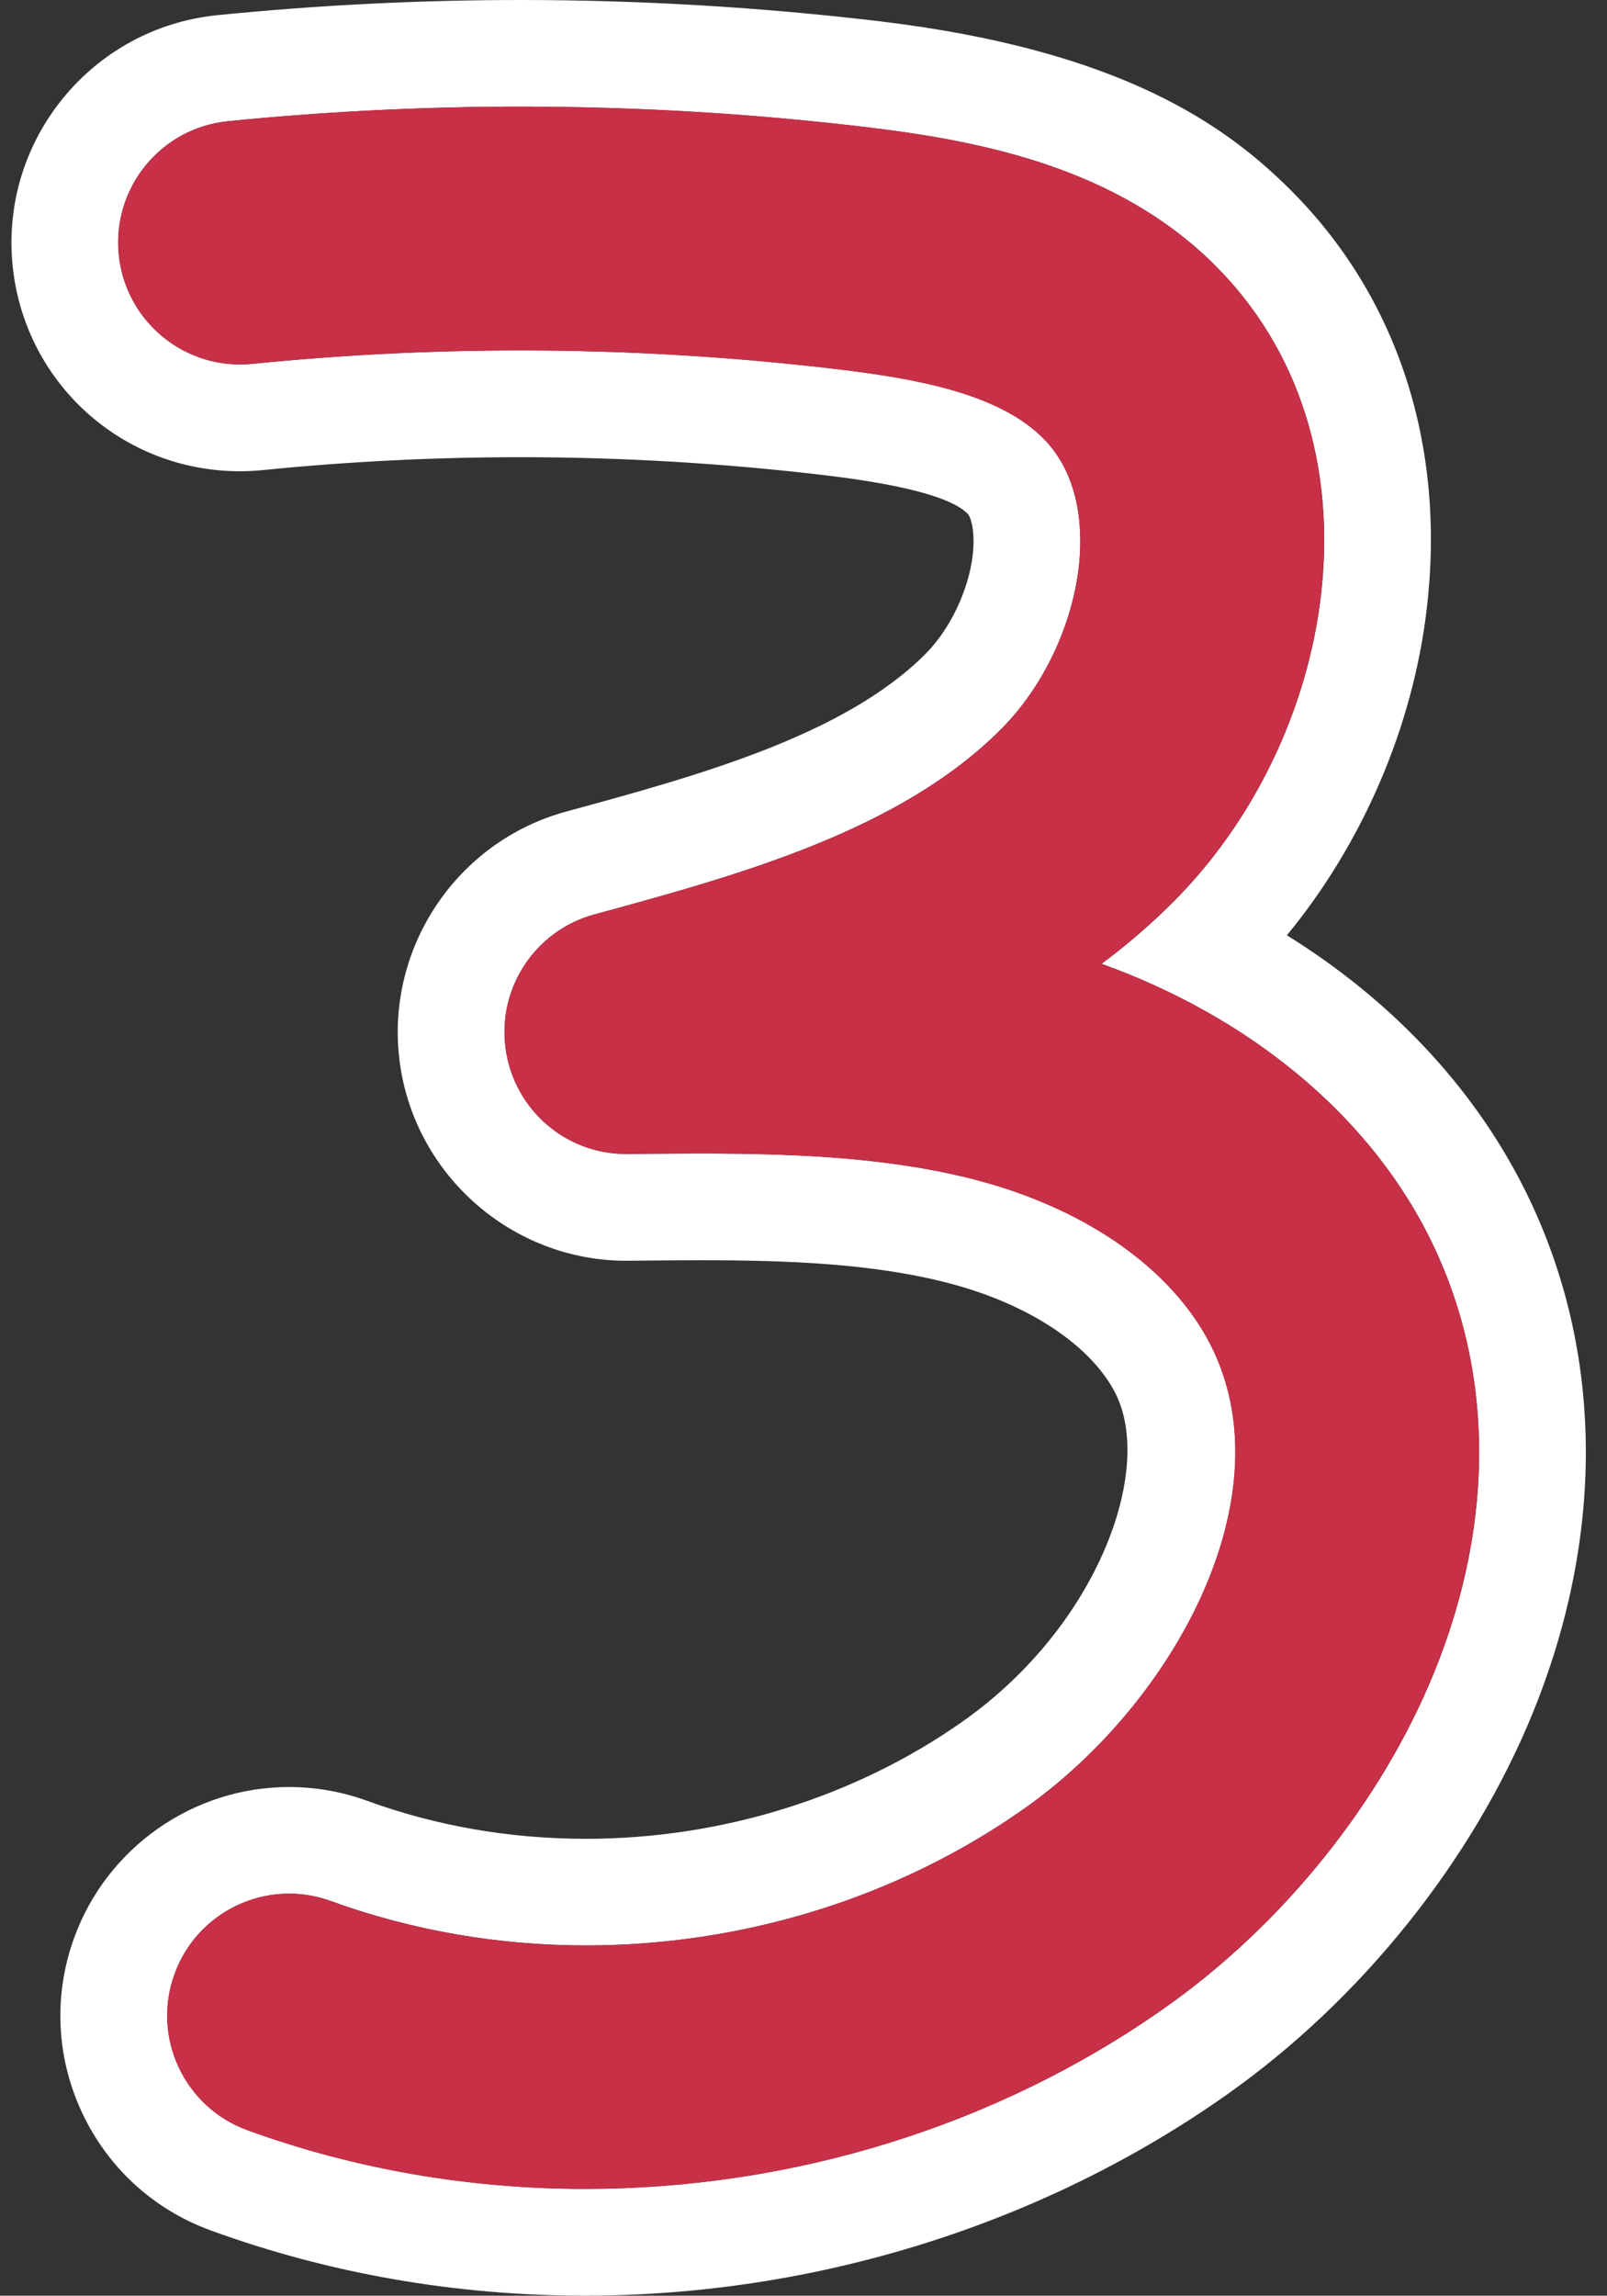
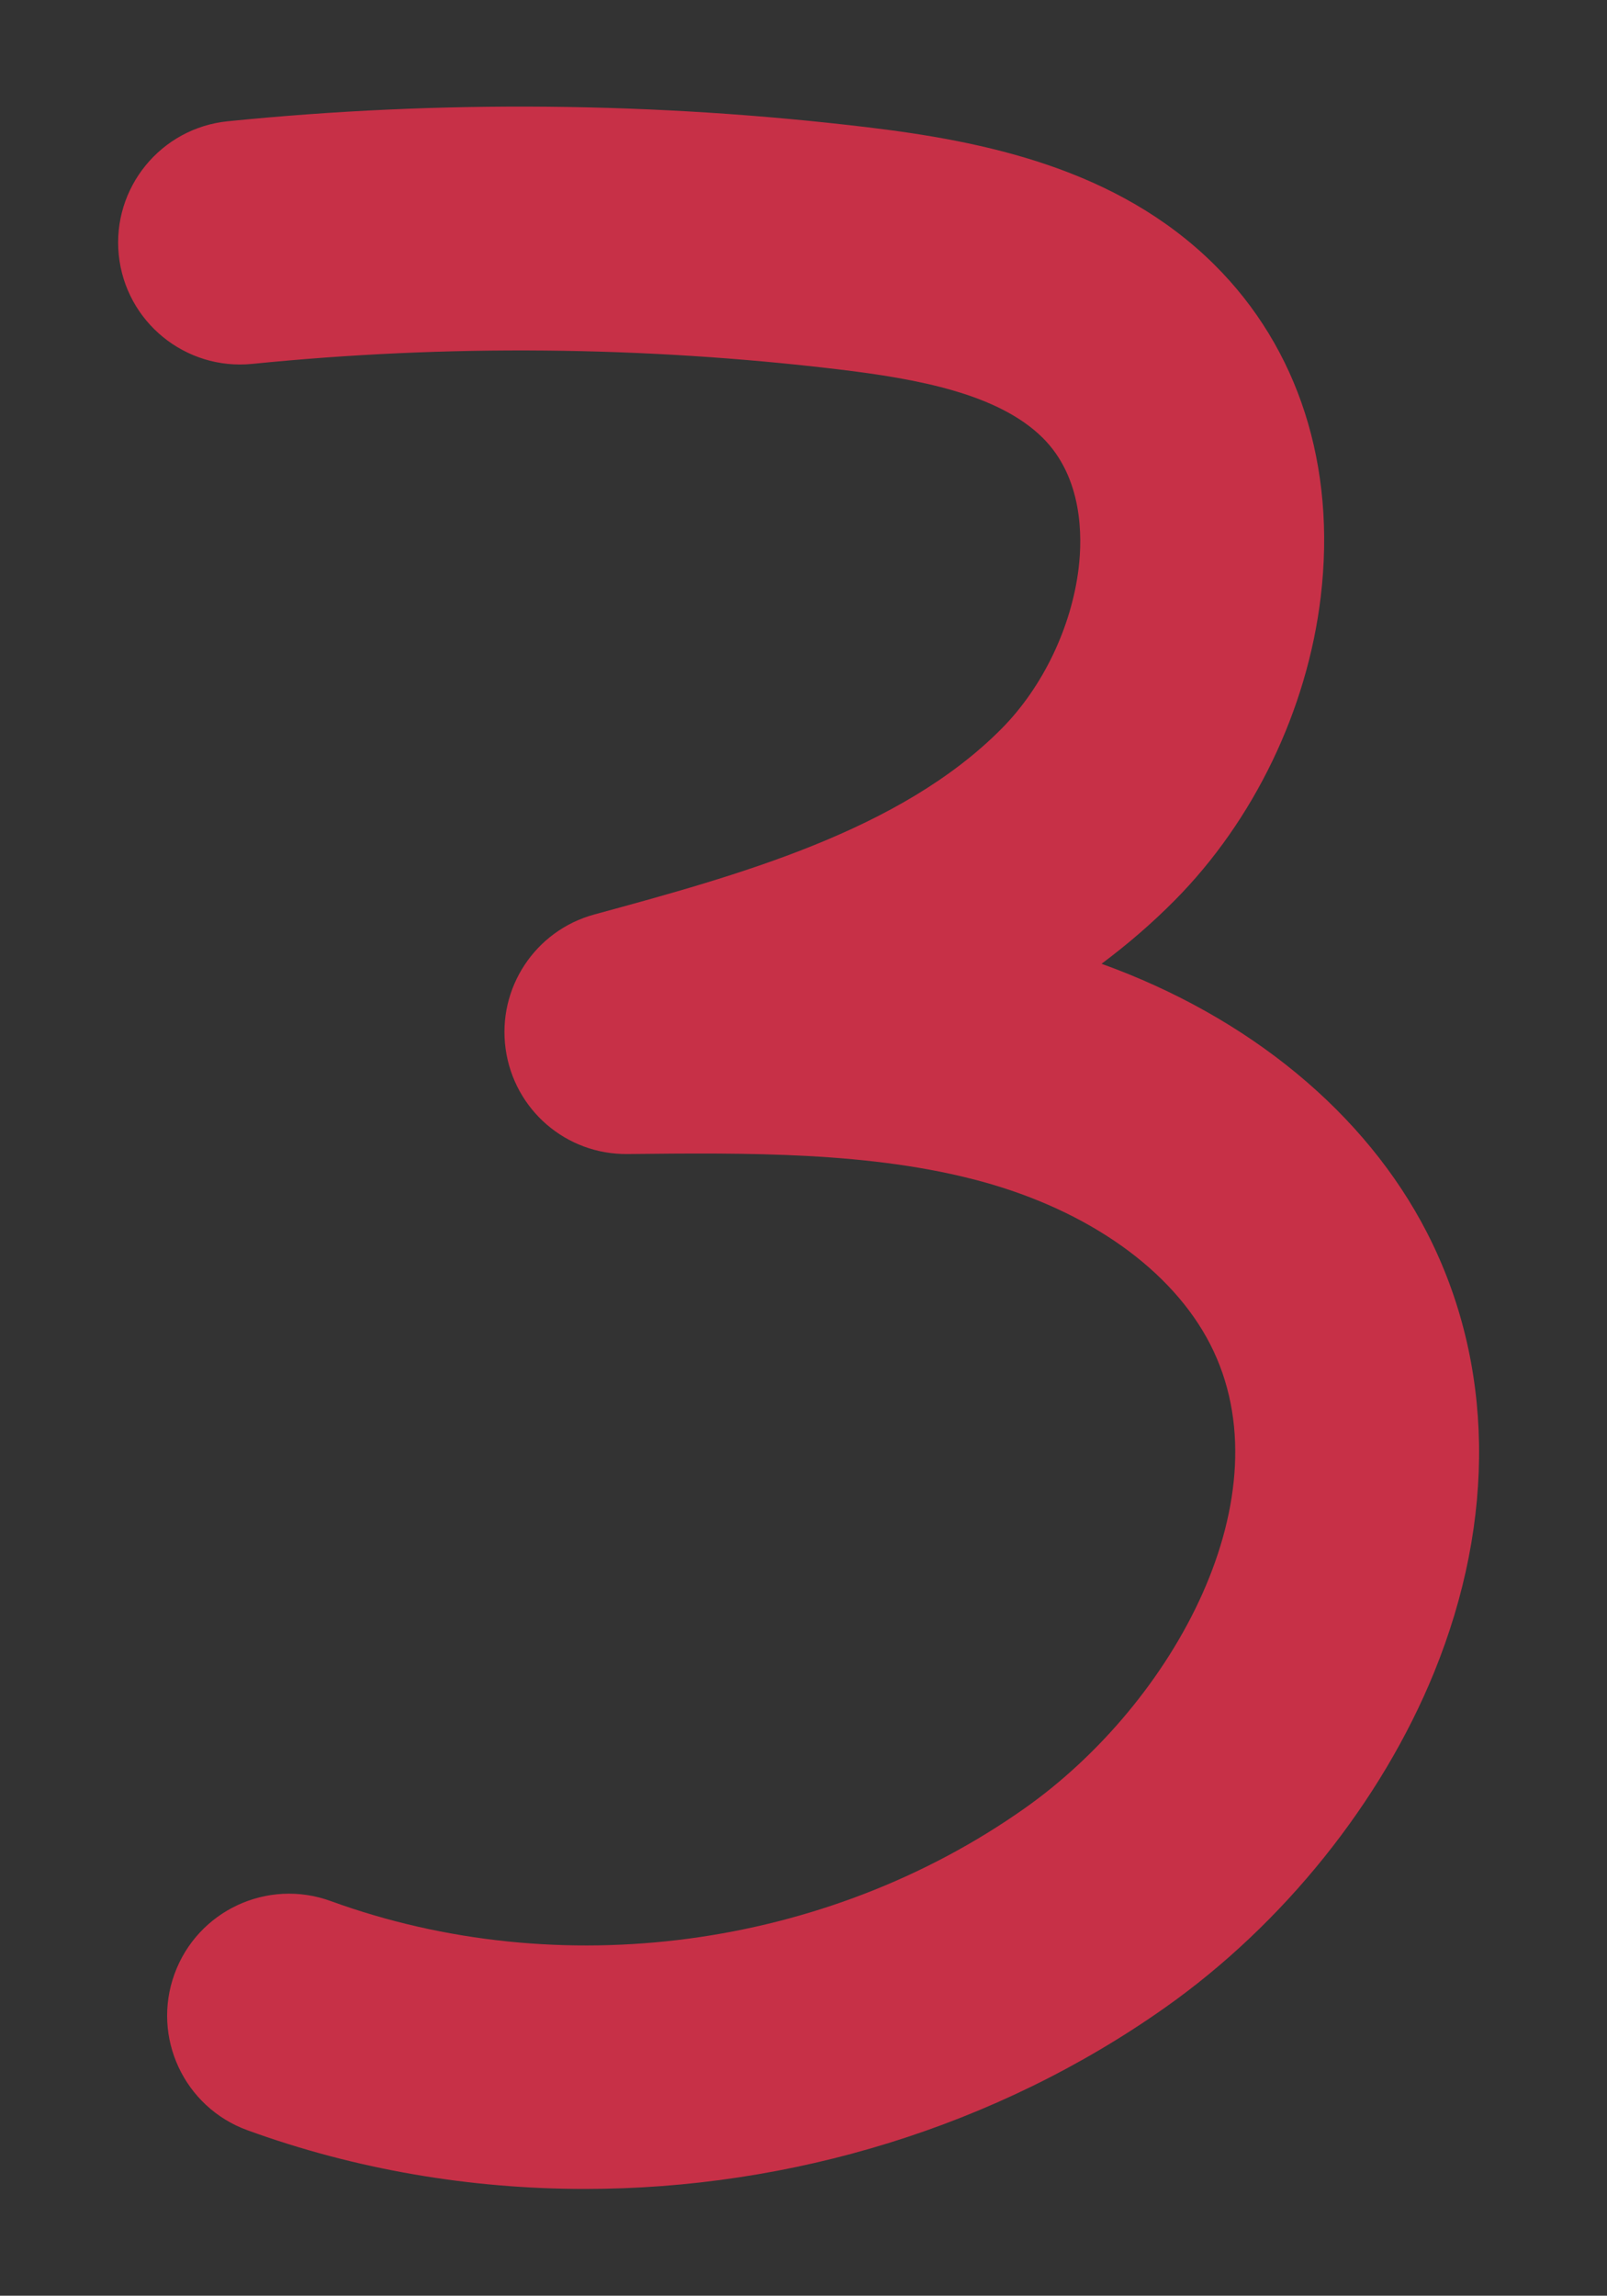
<svg xmlns="http://www.w3.org/2000/svg" fill="#c73047" height="460.6" preserveAspectRatio="xMidYMid meet" version="1" viewBox="-2.3 0.0 322.5 460.6" width="322.5" zoomAndPan="magnify">
  <rect x="-2.3" y="0.0" width="322.5" height="460.6" fill="#333333" stroke="none" />
  <g>
    <g id="change1_1">
-       <path d="M102.14,21.4c23.24,0,46.48,1.38,69.54,4.13c23.56,2.81,50.27,8.29,69.71,27.56 c16.91,16.76,24.5,40.44,21.37,66.67c-2.7,22.64-13.38,44.83-29.29,60.88c-4.64,4.69-9.57,8.91-14.7,12.74 c29.52,10.63,52.99,29.9,65.35,54.01c13.4,26.14,13.89,57.45,1.39,88.16c-10.59,26.01-30.26,50.52-53.97,67.24 c-33.92,23.93-75.16,36.38-116.41,36.38c-23,0-46.01-3.87-67.76-11.78c-12.7-4.62-19.25-18.65-14.63-31.35 c3.61-9.94,12.99-16.11,22.99-16.11c2.78,0,5.6,0.48,8.36,1.48c16.45,5.98,33.85,8.91,51.24,8.91c31.2,0,62.37-9.41,88.01-27.51 c30.02-21.17,52.79-62.79,37.25-93.11c-7.63-14.88-24.35-26.78-45.87-32.66c-17.6-4.8-37.02-5.61-56.37-5.61 c-4.91,0-9.81,0.05-14.68,0.1c-0.1,0-0.21,0-0.31,0c-12.23,0-22.49-9.01-24.18-21.09c-1.7-12.19,5.92-23.74,17.79-26.97 c28.77-7.84,61.37-16.73,81.75-37.29c8.26-8.33,14.04-20.39,15.46-32.24c0.76-6.33,0.82-18.14-7.23-26.12 c-8.9-8.81-25-11.81-41.07-13.73c-21.13-2.52-42.44-3.79-63.74-3.79c-17.97,0-35.94,0.9-53.81,2.7c-0.83,0.08-1.65,0.12-2.46,0.12 c-12.42,0-23.06-9.4-24.33-22.01c-1.35-13.44,8.45-25.44,21.89-26.79C62.91,22.38,82.52,21.4,102.14,21.4 M102.14,0L102.14,0 C81.86,0,61.39,1.03,41.28,3.05C16.11,5.58-2.3,28.12,0.23,53.28c2.37,23.53,21.99,41.27,45.62,41.27c1.52,0,3.07-0.08,4.59-0.23 c17.09-1.72,34.47-2.59,51.68-2.59c20.41,0,41,1.22,61.2,3.63c15.69,1.87,25.3,4.46,28.54,7.68c0.76,0.75,1.58,3.85,1.04,8.38 c-0.84,7.06-4.54,14.8-9.4,19.71c-16.34,16.48-46.01,24.57-72.18,31.7c-22.19,6.05-36.54,27.79-33.36,50.58 c3.14,22.54,22.64,39.54,45.38,39.54l0.58,0c4.75-0.05,9.57-0.1,14.4-0.1c17.11,0,35.09,0.59,50.73,4.85 c15.5,4.23,27.64,12.37,32.46,21.77c7.88,15.36-3.51,46.79-30.54,65.86c-21.57,15.22-48.44,23.6-75.67,23.6 c-15.24,0-30.02-2.56-43.92-7.62c-5.05-1.84-10.33-2.77-15.68-2.77c-19.21,0-36.53,12.14-43.1,30.2 c-4.19,11.51-3.64,23.97,1.54,35.07c5.18,11.1,14.38,19.52,25.89,23.71c23.85,8.67,49.11,13.07,75.08,13.07 c46.19,0,91.92-14.31,128.75-40.3c26.97-19.02,49.37-46.96,61.46-76.66c14.89-36.58,14.12-74.23-2.16-106 c-10.28-20.04-26.57-37.17-47.2-49.98c15.16-18.4,25.23-41.67,28.05-65.35c3.93-32.93-5.85-62.91-27.55-84.42 c-12.71-12.59-33.54-27.79-82.24-33.61C150.42,1.44,126.17,0,102.14,0L102.14,0z" fill="#ffffff" />
-     </g>
+       </g>
    <g id="change2_1">
      <path d="M115.11,439.18c-23,0-46.01-3.87-67.76-11.78c-12.7-4.62-19.25-18.65-14.63-31.35c4.62-12.7,18.65-19.25,31.35-14.63 c45.95,16.71,99.31,9.58,139.25-18.6c30.02-21.17,52.79-62.79,37.25-93.11c-7.63-14.88-24.35-26.78-45.87-32.66 c-22.07-6.02-46.98-5.76-71.04-5.51c-12.37,0.15-22.79-8.9-24.49-21.09c-1.7-12.19,5.92-23.74,17.79-26.97 c28.77-7.84,61.37-16.73,81.75-37.29c8.26-8.33,14.04-20.39,15.46-32.24c0.76-6.33,0.82-18.14-7.23-26.12 c-8.9-8.81-25-11.81-41.07-13.73c-38.96-4.65-78.51-5.02-117.55-1.09c-13.44,1.34-25.43-8.45-26.79-21.89 c-1.35-13.44,8.45-25.44,21.89-26.79c42.59-4.29,85.75-3.89,128.25,1.19c23.56,2.81,50.27,8.29,69.71,27.56 c16.91,16.76,24.5,40.44,21.37,66.67c-2.7,22.64-13.38,44.83-29.29,60.88c-4.64,4.69-9.57,8.91-14.7,12.74 c29.52,10.63,52.99,29.9,65.35,54.01c13.4,26.14,13.89,57.45,1.39,88.16c-10.59,26.01-30.26,50.52-53.97,67.24 C197.6,426.73,156.36,439.18,115.11,439.18z" />
    </g>
  </g>
</svg>